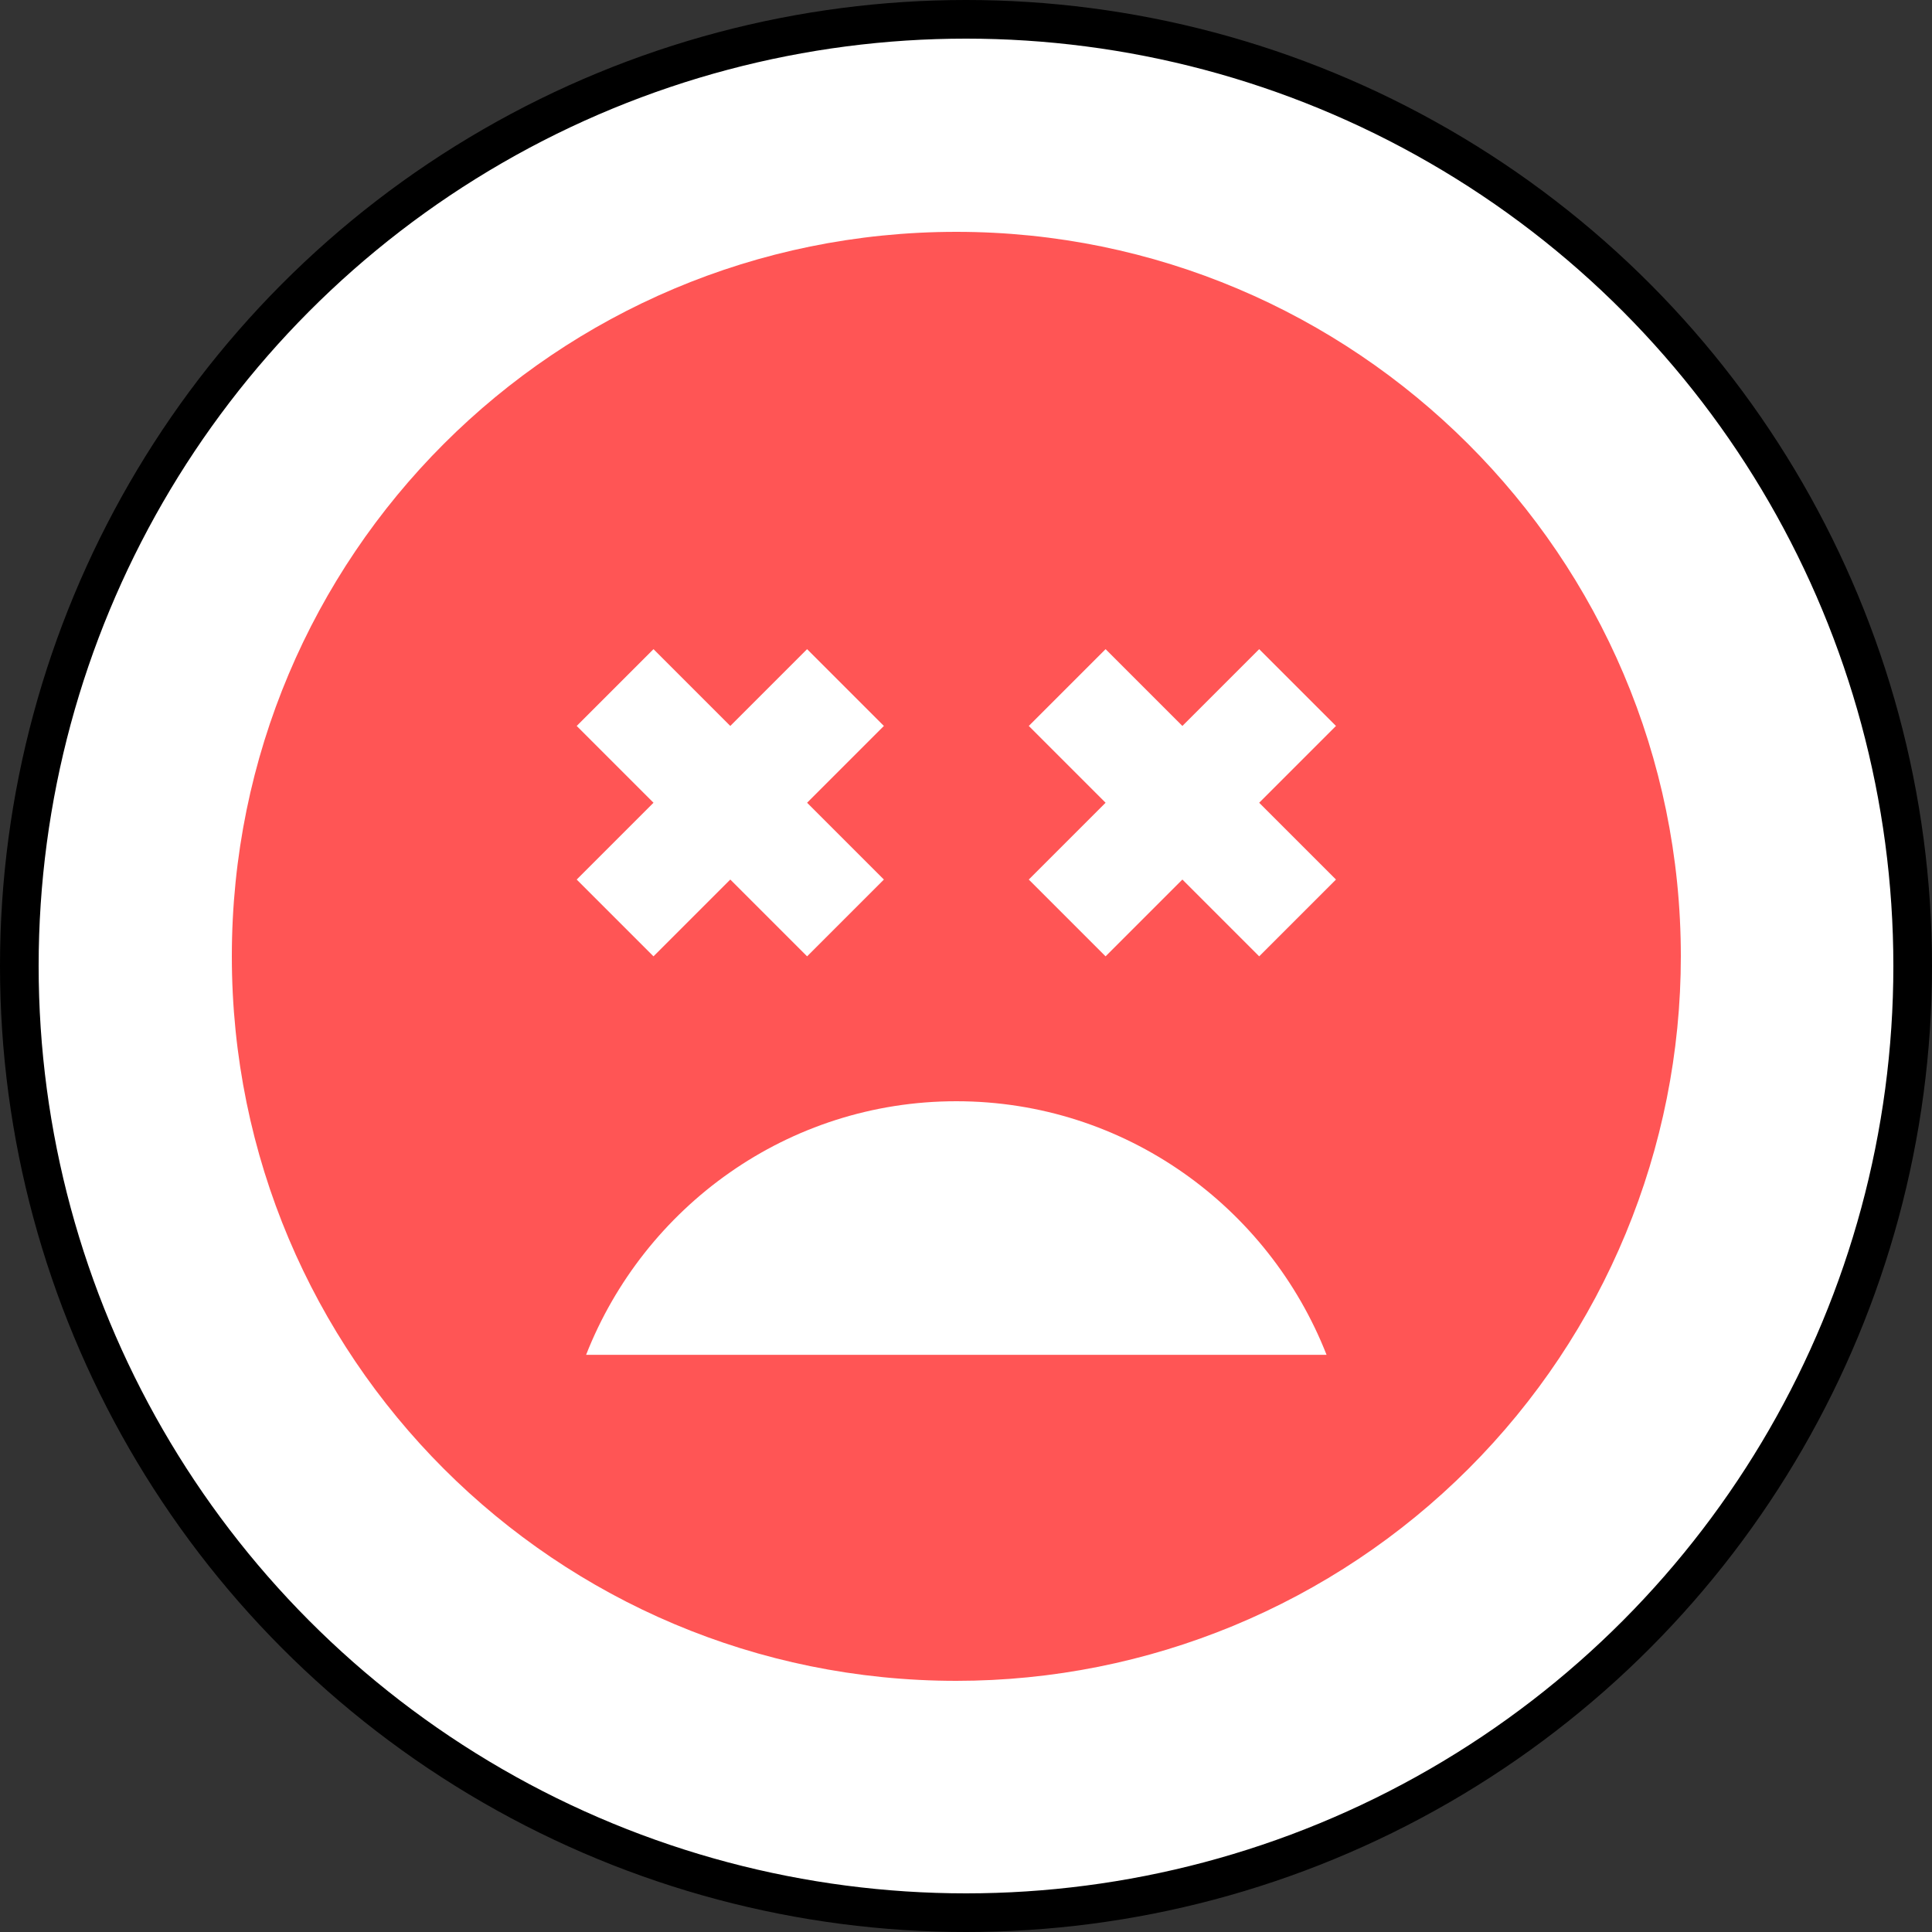
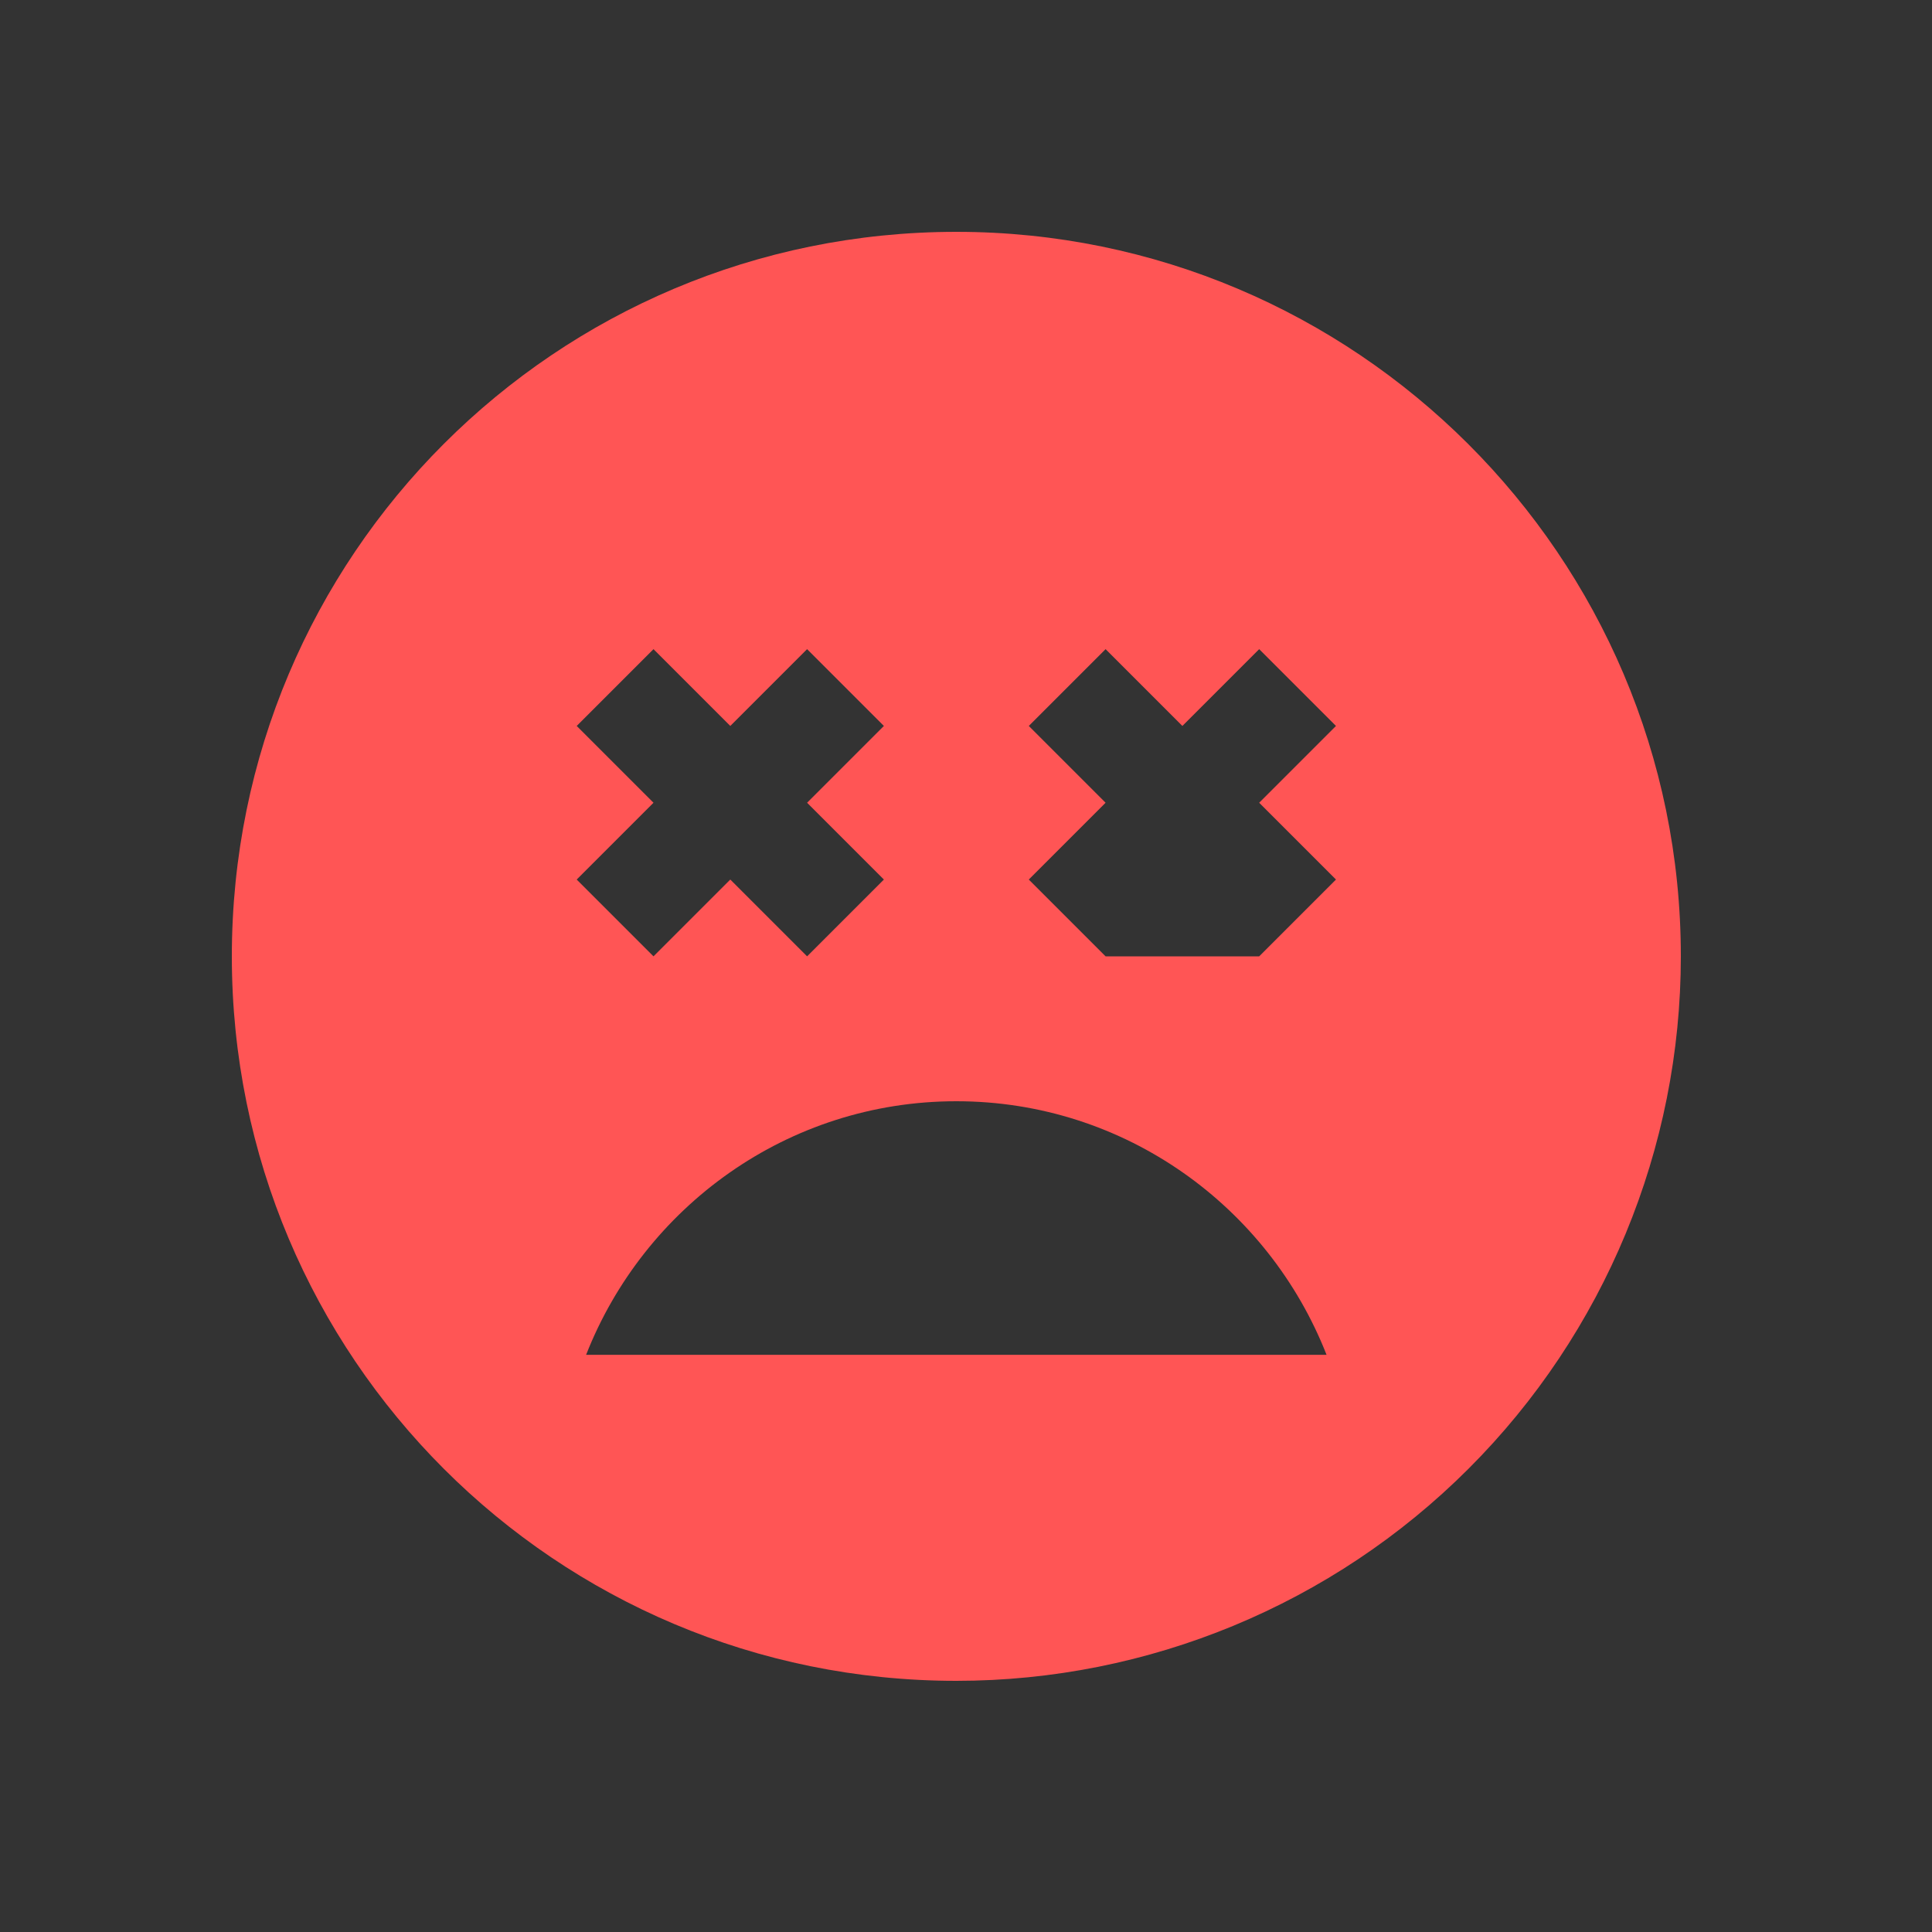
<svg xmlns="http://www.w3.org/2000/svg" width="100" height="100" viewBox="0 0 100 100" fill="none">
  <rect x="0" y="0" width="100" height="100" fill="#333333" stroke="none" />
-   <circle cx="50" cy="50" r="49" fill="white" stroke="black" stroke-width="2" />
-   <path d="M49.5 12C28.762 12 12 28.762 12 49.5C12 70.237 28.762 87 49.5 87C59.446 87 68.984 83.049 76.016 76.016C83.049 68.984 87 59.446 87 49.5C87 28.762 70.125 12 49.5 12ZM29.85 37.575L33.825 33.6L37.8 37.575L41.775 33.6L45.75 37.575L41.775 41.55L45.75 45.525L41.775 49.5L37.8 45.525L33.825 49.5L29.85 45.525L33.825 41.55L29.85 37.575ZM30.337 70.125C33.337 62.475 40.763 57 49.5 57C58.237 57 65.662 62.475 68.662 70.125H30.337ZM69.15 45.525L65.175 49.5L61.2 45.525L57.225 49.5L53.25 45.525L57.225 41.55L53.25 37.575L57.225 33.6L61.2 37.575L65.175 33.6L69.15 37.575L65.175 41.55L69.15 45.525Z" fill="#FF5555" />
+   <path d="M49.5 12C28.762 12 12 28.762 12 49.5C12 70.237 28.762 87 49.5 87C59.446 87 68.984 83.049 76.016 76.016C83.049 68.984 87 59.446 87 49.5C87 28.762 70.125 12 49.5 12ZM29.85 37.575L33.825 33.6L37.8 37.575L41.775 33.6L45.75 37.575L41.775 41.55L45.75 45.525L41.775 49.5L37.8 45.525L33.825 49.5L29.85 45.525L33.825 41.55L29.85 37.575ZM30.337 70.125C33.337 62.475 40.763 57 49.5 57C58.237 57 65.662 62.475 68.662 70.125H30.337ZM69.15 45.525L65.175 49.5L57.225 49.5L53.25 45.525L57.225 41.55L53.25 37.575L57.225 33.6L61.2 37.575L65.175 33.6L69.15 37.575L65.175 41.55L69.15 45.525Z" fill="#FF5555" />
</svg>